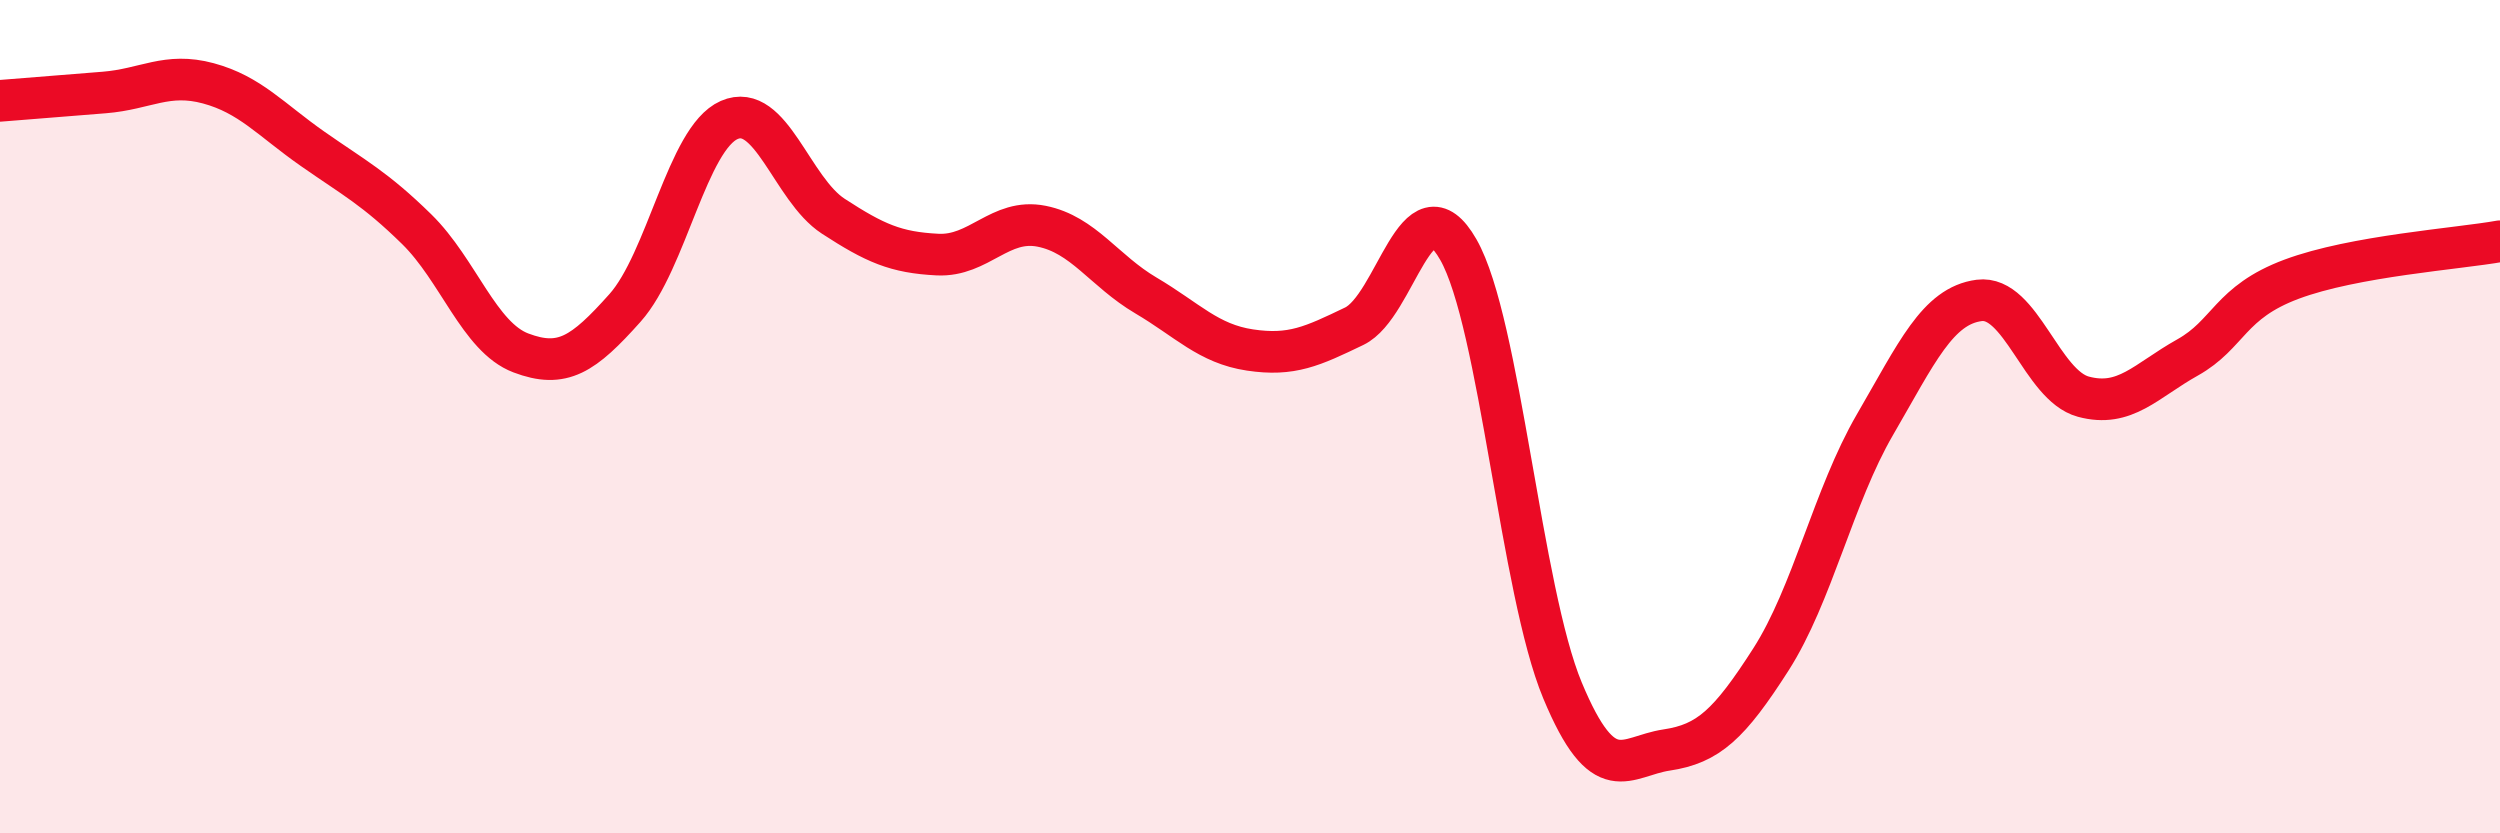
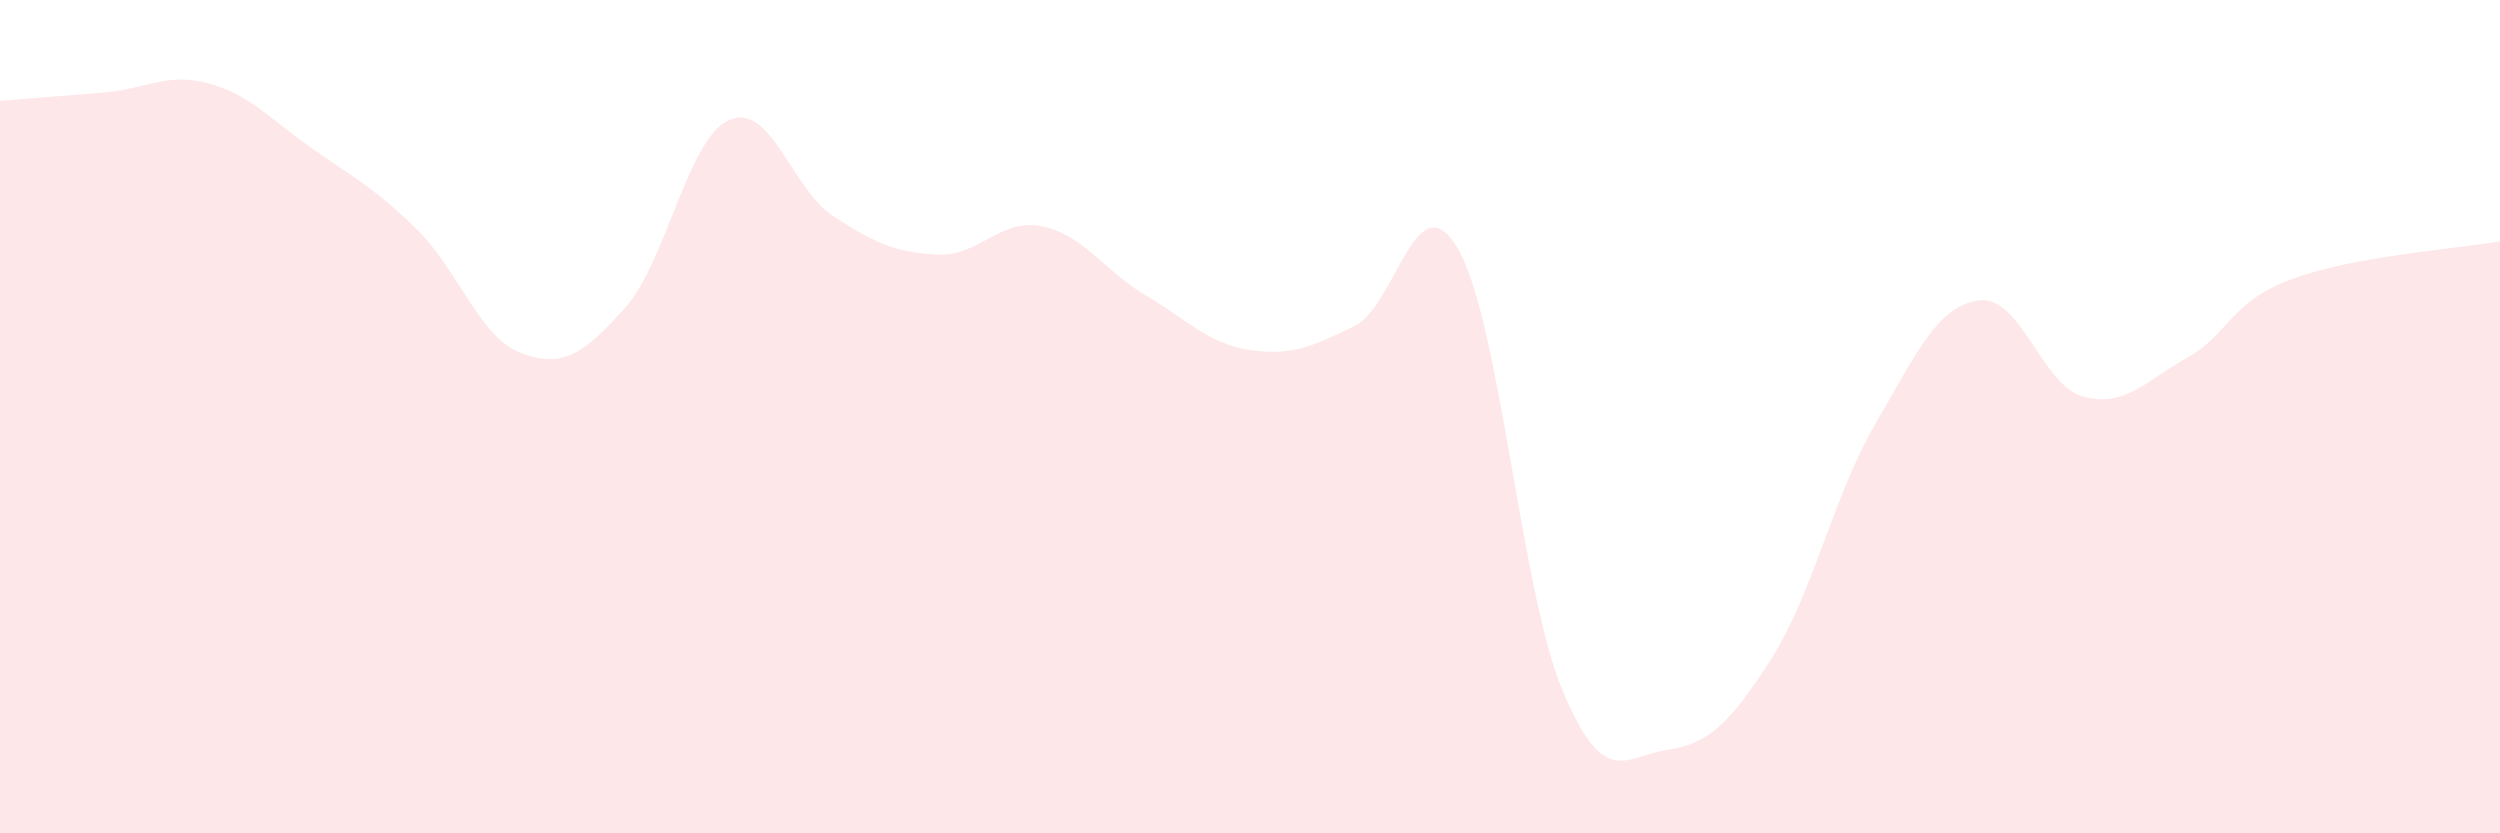
<svg xmlns="http://www.w3.org/2000/svg" width="60" height="20" viewBox="0 0 60 20">
  <path d="M 0,2.42 C 0.5,2.38 1.5,2.3 2.5,2.22 C 3.5,2.14 4,1.73 5,2 C 6,2.27 6.5,2.87 7.5,3.57 C 8.5,4.27 9,4.52 10,5.5 C 11,6.48 11.5,8.09 12.5,8.47 C 13.5,8.85 14,8.51 15,7.39 C 16,6.27 16.5,3.32 17.5,2.88 C 18.5,2.44 19,4.54 20,5.19 C 21,5.84 21.5,6.06 22.5,6.11 C 23.5,6.16 24,5.23 25,5.43 C 26,5.63 26.5,6.5 27.5,7.09 C 28.5,7.68 29,8.25 30,8.4 C 31,8.55 31.5,8.31 32.5,7.83 C 33.5,7.35 34,4.24 35,5.99 C 36,7.74 36.5,14.17 37.5,16.57 C 38.5,18.97 39,18.15 40,18 C 41,17.85 41.5,17.39 42.5,15.83 C 43.5,14.27 44,11.91 45,10.19 C 46,8.47 46.5,7.34 47.5,7.21 C 48.5,7.08 49,9.25 50,9.52 C 51,9.79 51.5,9.14 52.5,8.58 C 53.5,8.02 53.5,7.26 55,6.7 C 56.5,6.14 59,5.97 60,5.79L60 20L0 20Z" fill="#EB0A25" opacity="0.1" stroke-linecap="round" stroke-linejoin="round" />
-   <path d="M 0,2.42 C 0.5,2.38 1.5,2.3 2.5,2.22 C 3.5,2.14 4,1.73 5,2 C 6,2.27 6.5,2.87 7.5,3.57 C 8.5,4.27 9,4.52 10,5.5 C 11,6.48 11.5,8.09 12.5,8.47 C 13.5,8.85 14,8.51 15,7.39 C 16,6.27 16.5,3.32 17.5,2.88 C 18.5,2.44 19,4.54 20,5.19 C 21,5.84 21.5,6.06 22.5,6.11 C 23.5,6.16 24,5.23 25,5.43 C 26,5.63 26.5,6.5 27.5,7.09 C 28.5,7.68 29,8.25 30,8.4 C 31,8.55 31.5,8.31 32.5,7.83 C 33.5,7.35 34,4.24 35,5.99 C 36,7.74 36.5,14.17 37.5,16.57 C 38.5,18.97 39,18.15 40,18 C 41,17.85 41.5,17.39 42.5,15.83 C 43.5,14.27 44,11.91 45,10.19 C 46,8.47 46.5,7.34 47.5,7.21 C 48.5,7.08 49,9.25 50,9.52 C 51,9.79 51.5,9.14 52.5,8.58 C 53.5,8.02 53.5,7.26 55,6.7 C 56.5,6.14 59,5.97 60,5.79" stroke="#EB0A25" stroke-width="1" fill="none" stroke-linecap="round" stroke-linejoin="round" />
</svg>